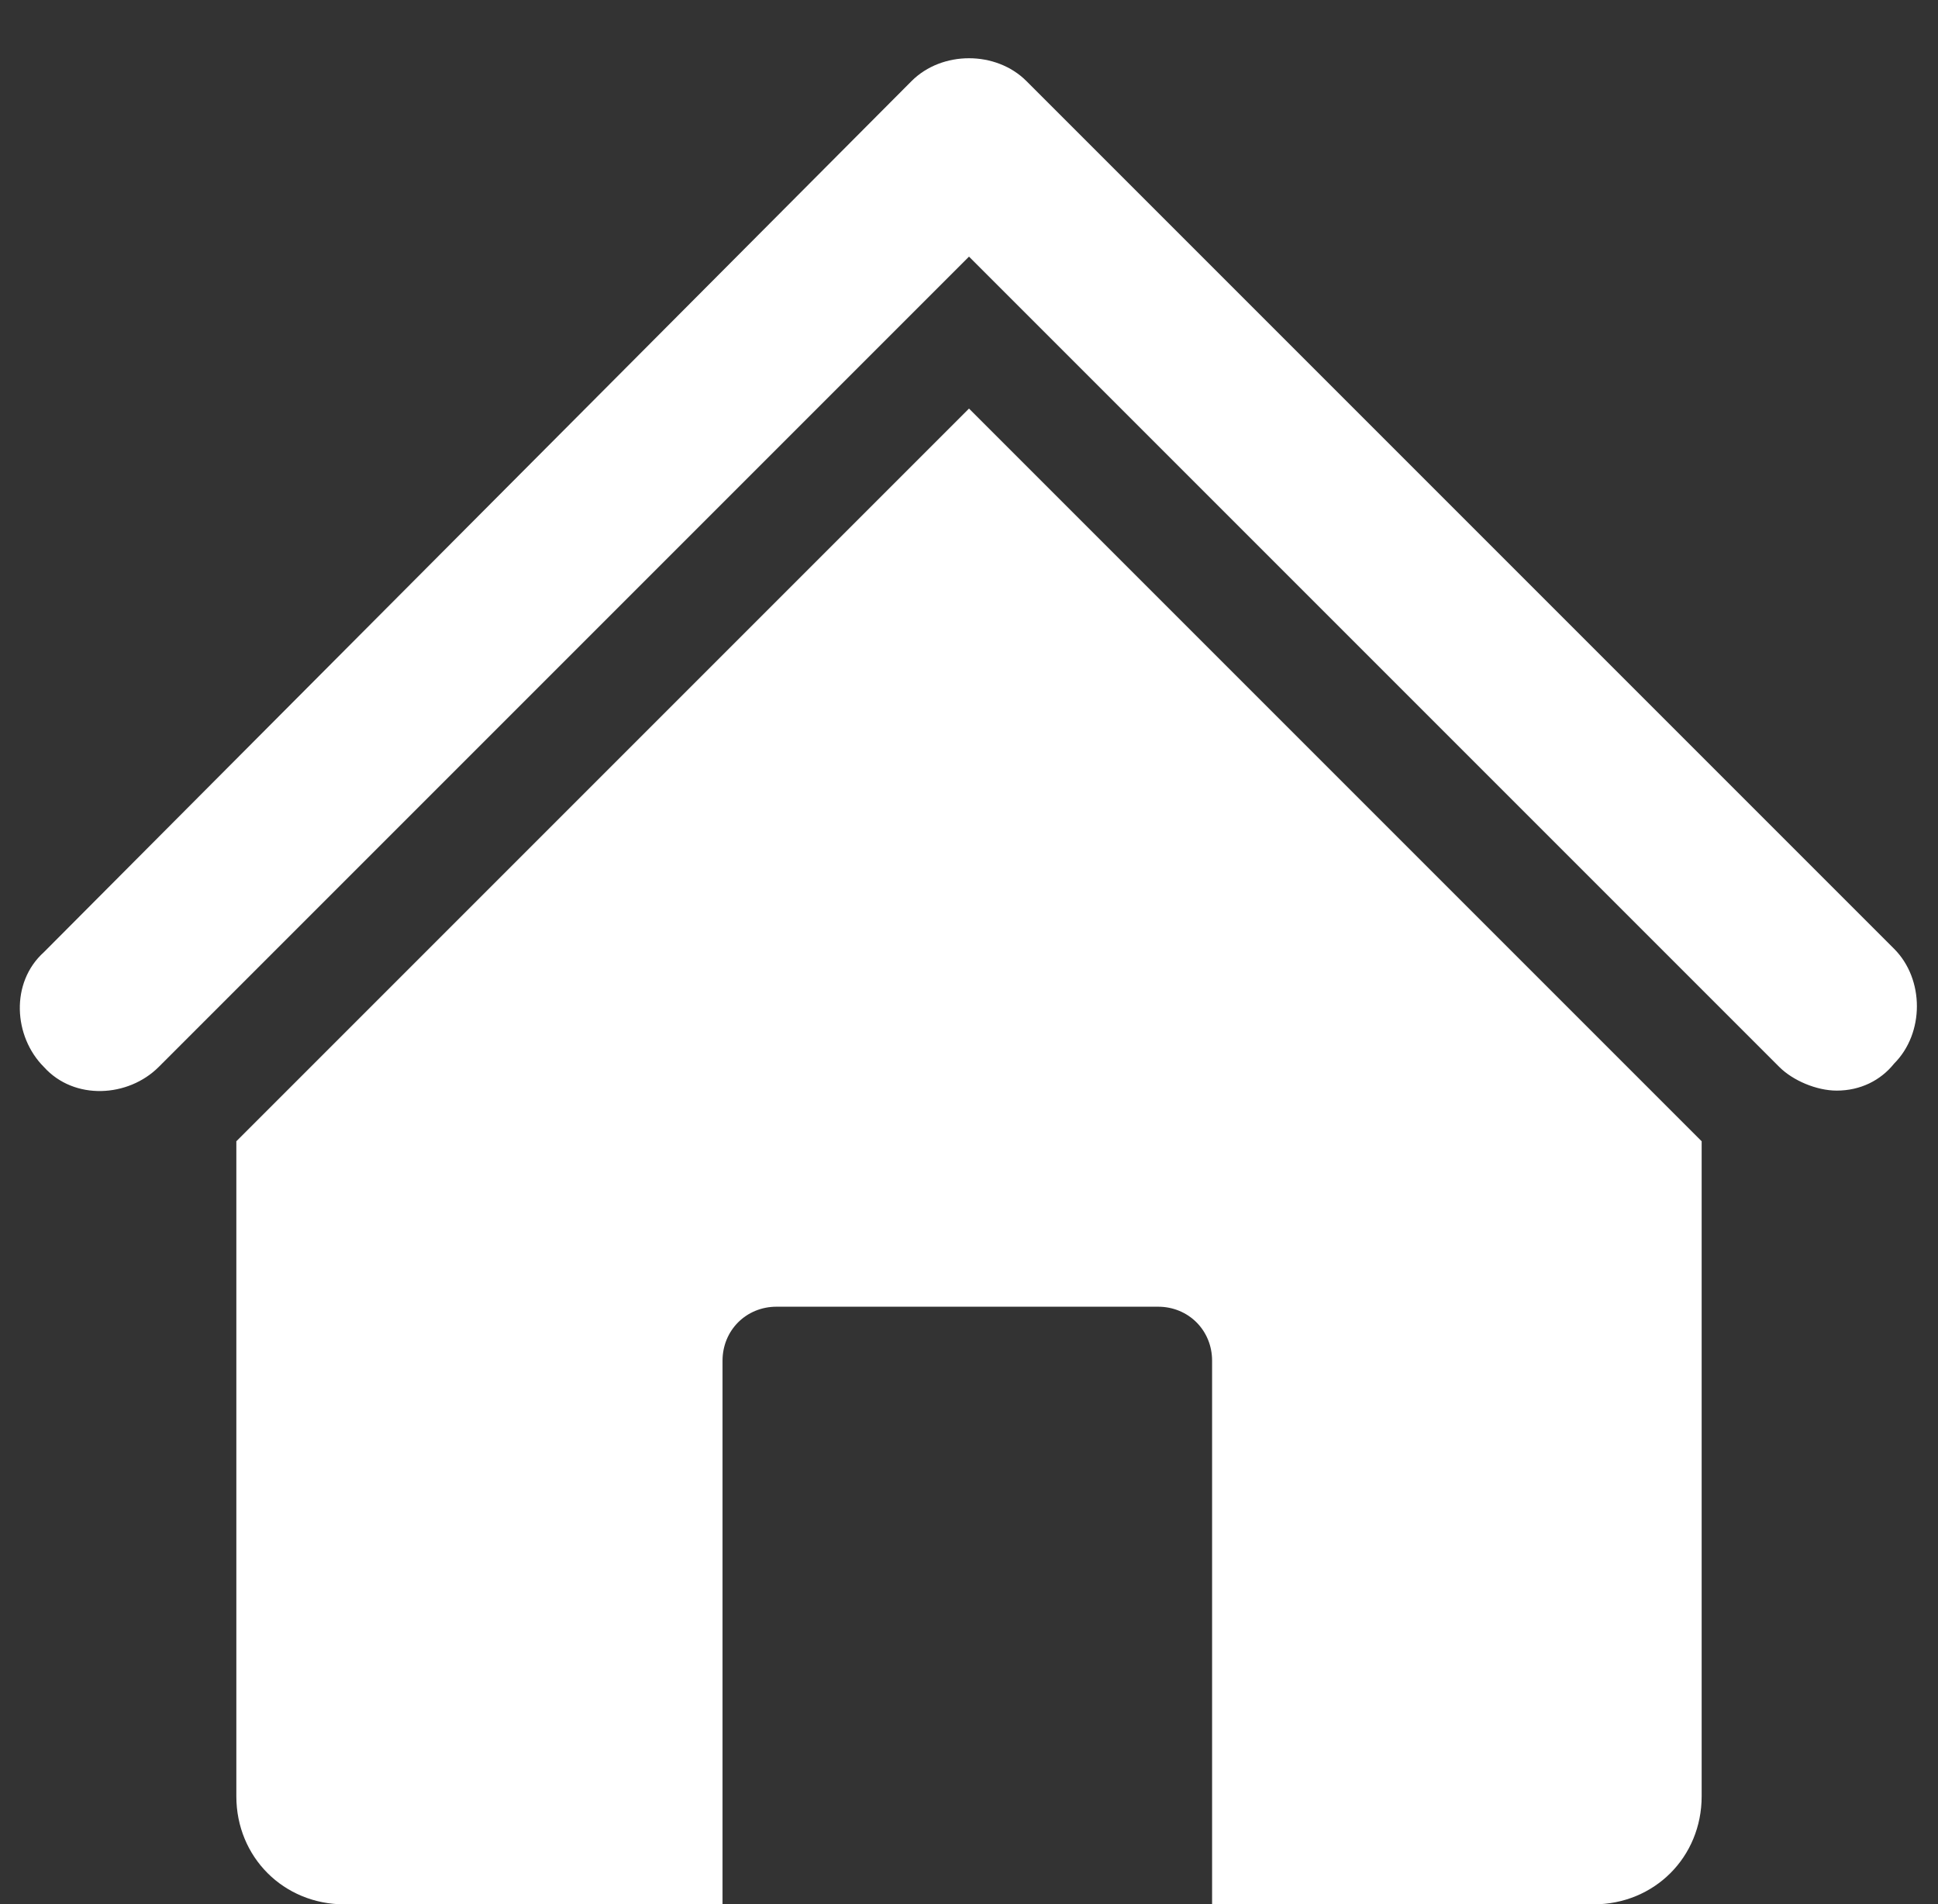
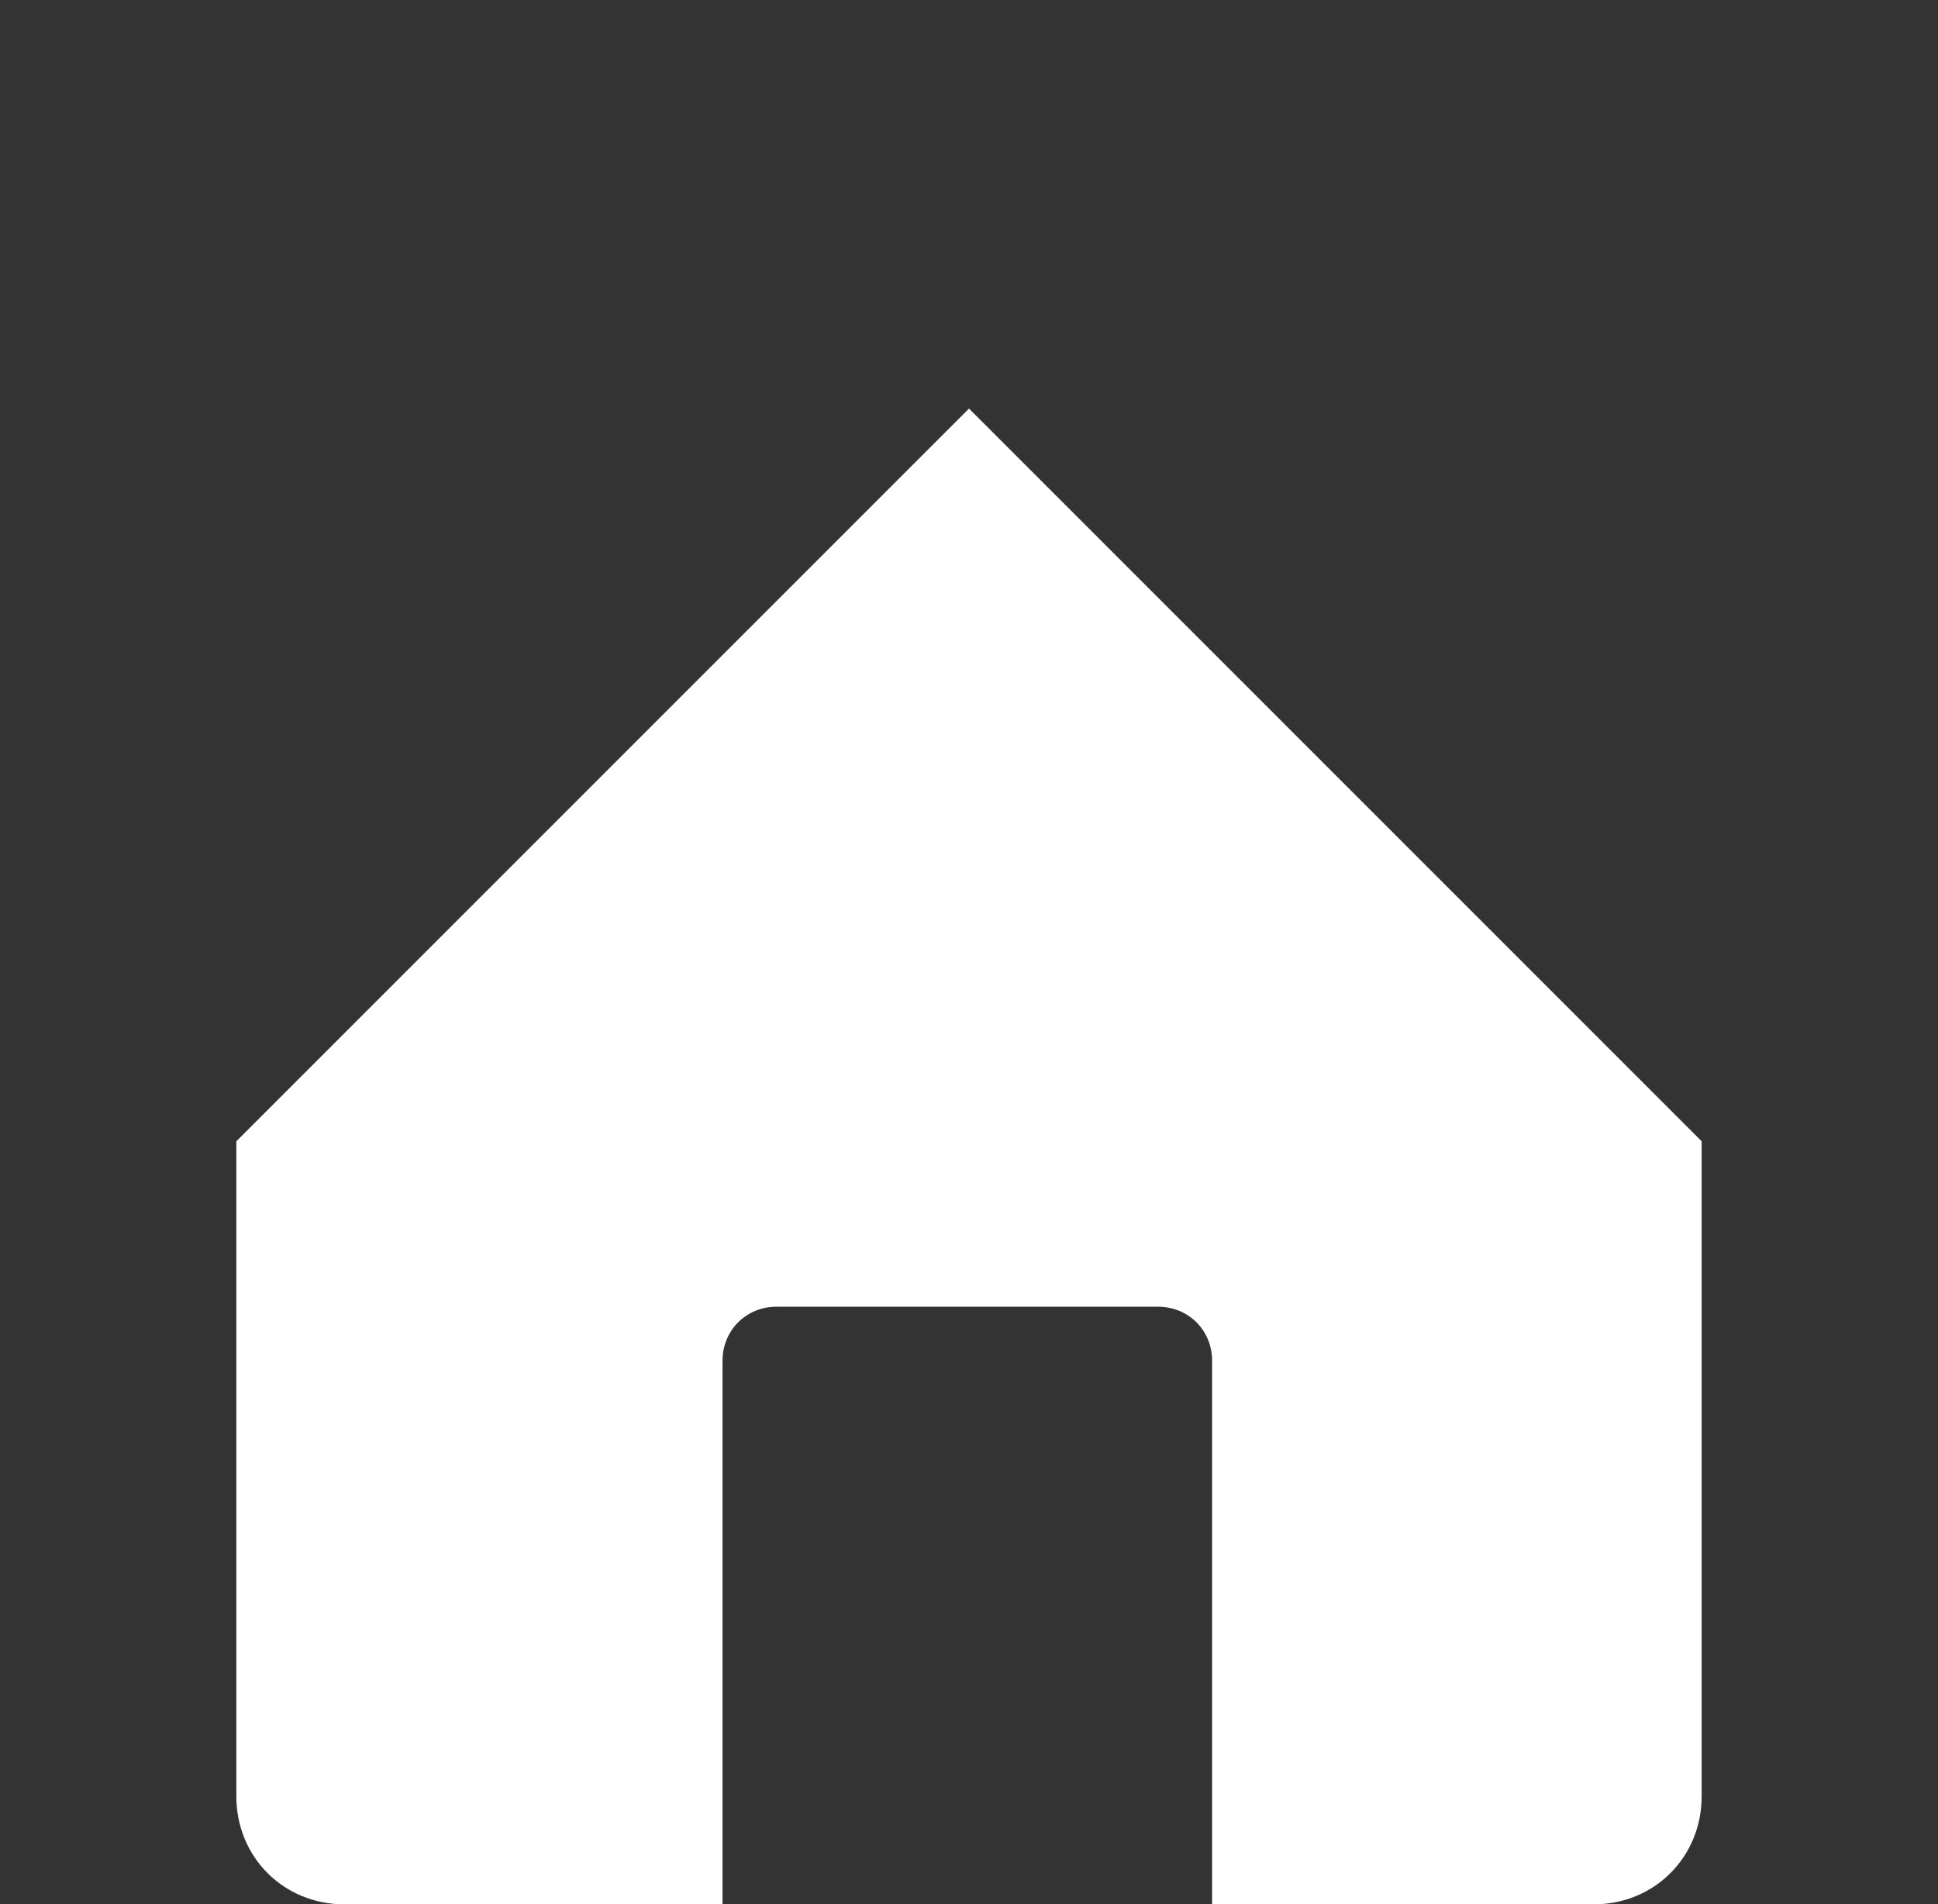
<svg xmlns="http://www.w3.org/2000/svg" version="1.1" id="レイヤー_1" x="0px" y="0px" viewBox="0 0 57.4 56.4" style="enable-background:new 0 0 57.4 56.4;" xml:space="preserve">
  <rect x="0" y="0" width="57.4" height="56.4" fill="#333333" stroke="none" />
  <style type="text/css">
	.st0{fill:#FFFFFF;}
</style>
-   <path class="st0" d="M54.4,32.3c-0.6,0-1.3-0.3-1.7-0.7l-24-24l-24,24c-0.9,0.9-2.5,1-3.4,0c-0.9-0.9-1-2.5,0-3.4c0,0,0,0,0,0  L27,2.4c0.9-0.9,2.5-0.9,3.4,0c0,0,0,0,0,0l25.7,25.7c0.9,0.9,0.9,2.5,0,3.4C55.7,32,55.1,32.3,54.4,32.3L54.4,32.3z" />
  <path class="st0" d="M28.7,12.1L7,33.8v19.4c0,1.8,1.4,3.2,3.2,3.2h11.2V40.3c0-0.9,0.7-1.6,1.6-1.6l0,0h11.3c0.9,0,1.6,0.7,1.6,1.6  c0,0,0,0,0,0v16.1h11.3c1.8,0,3.2-1.4,3.2-3.2V33.8L28.7,12.1z" />
</svg>